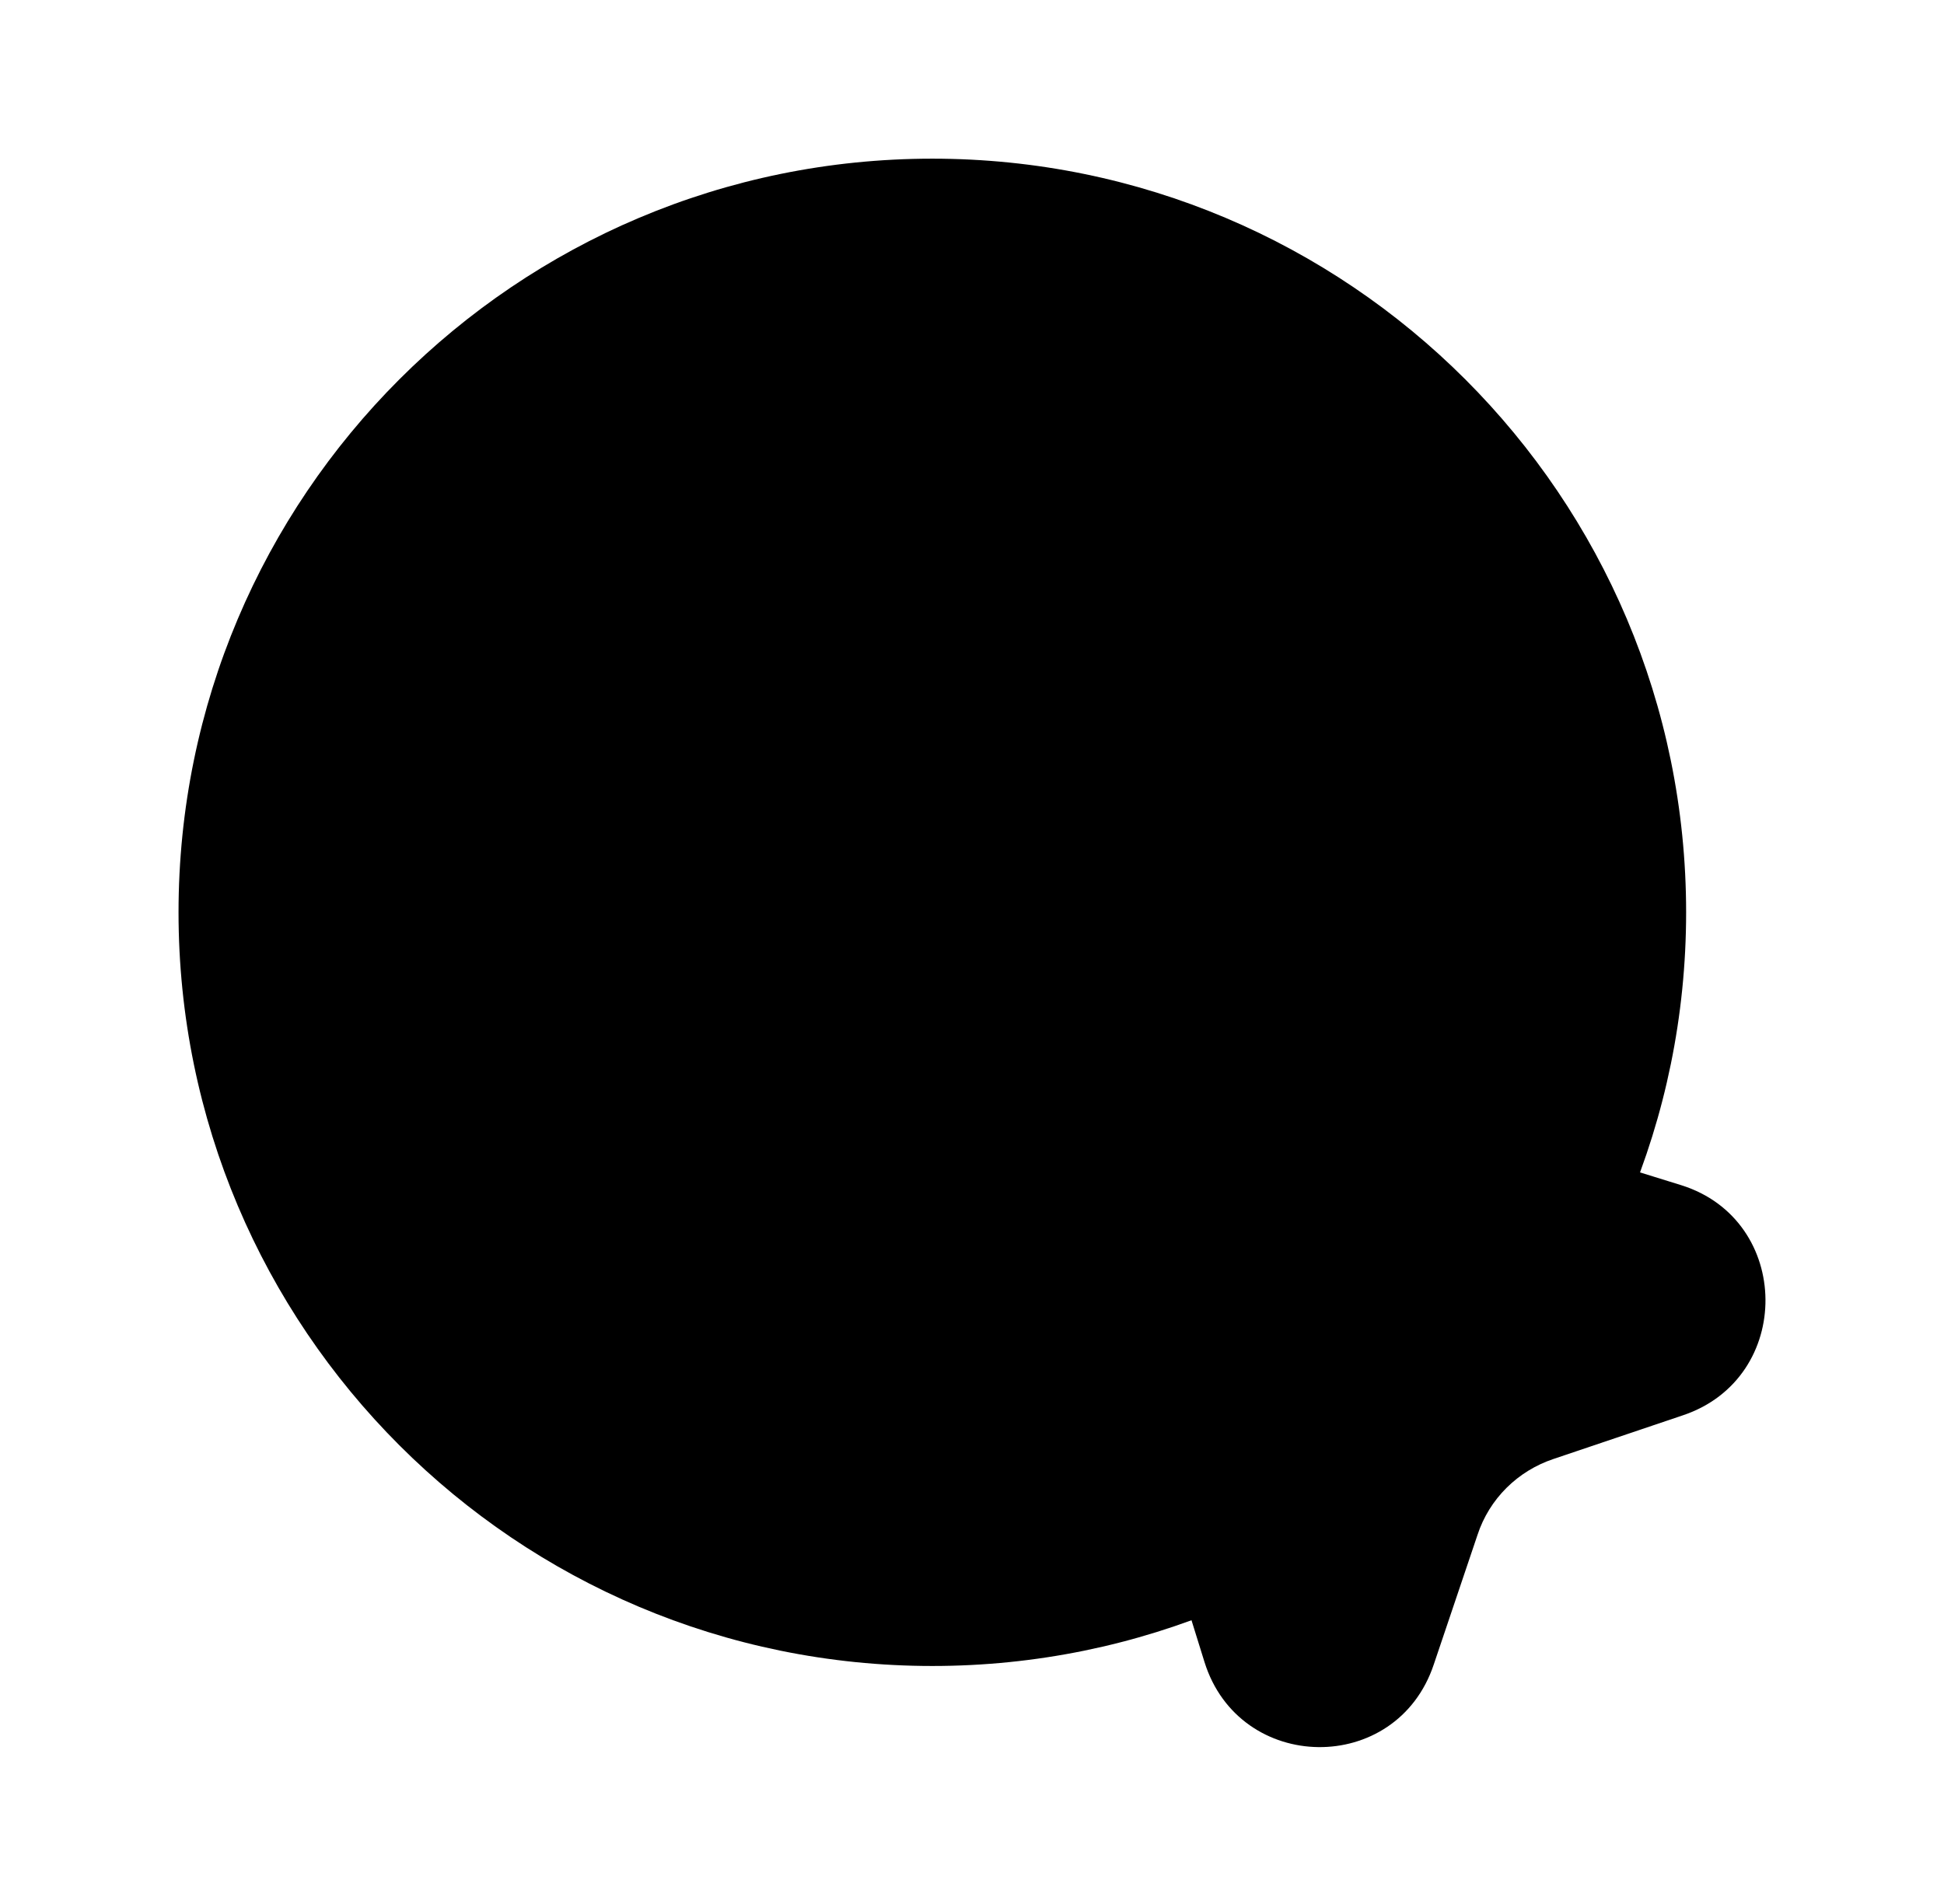
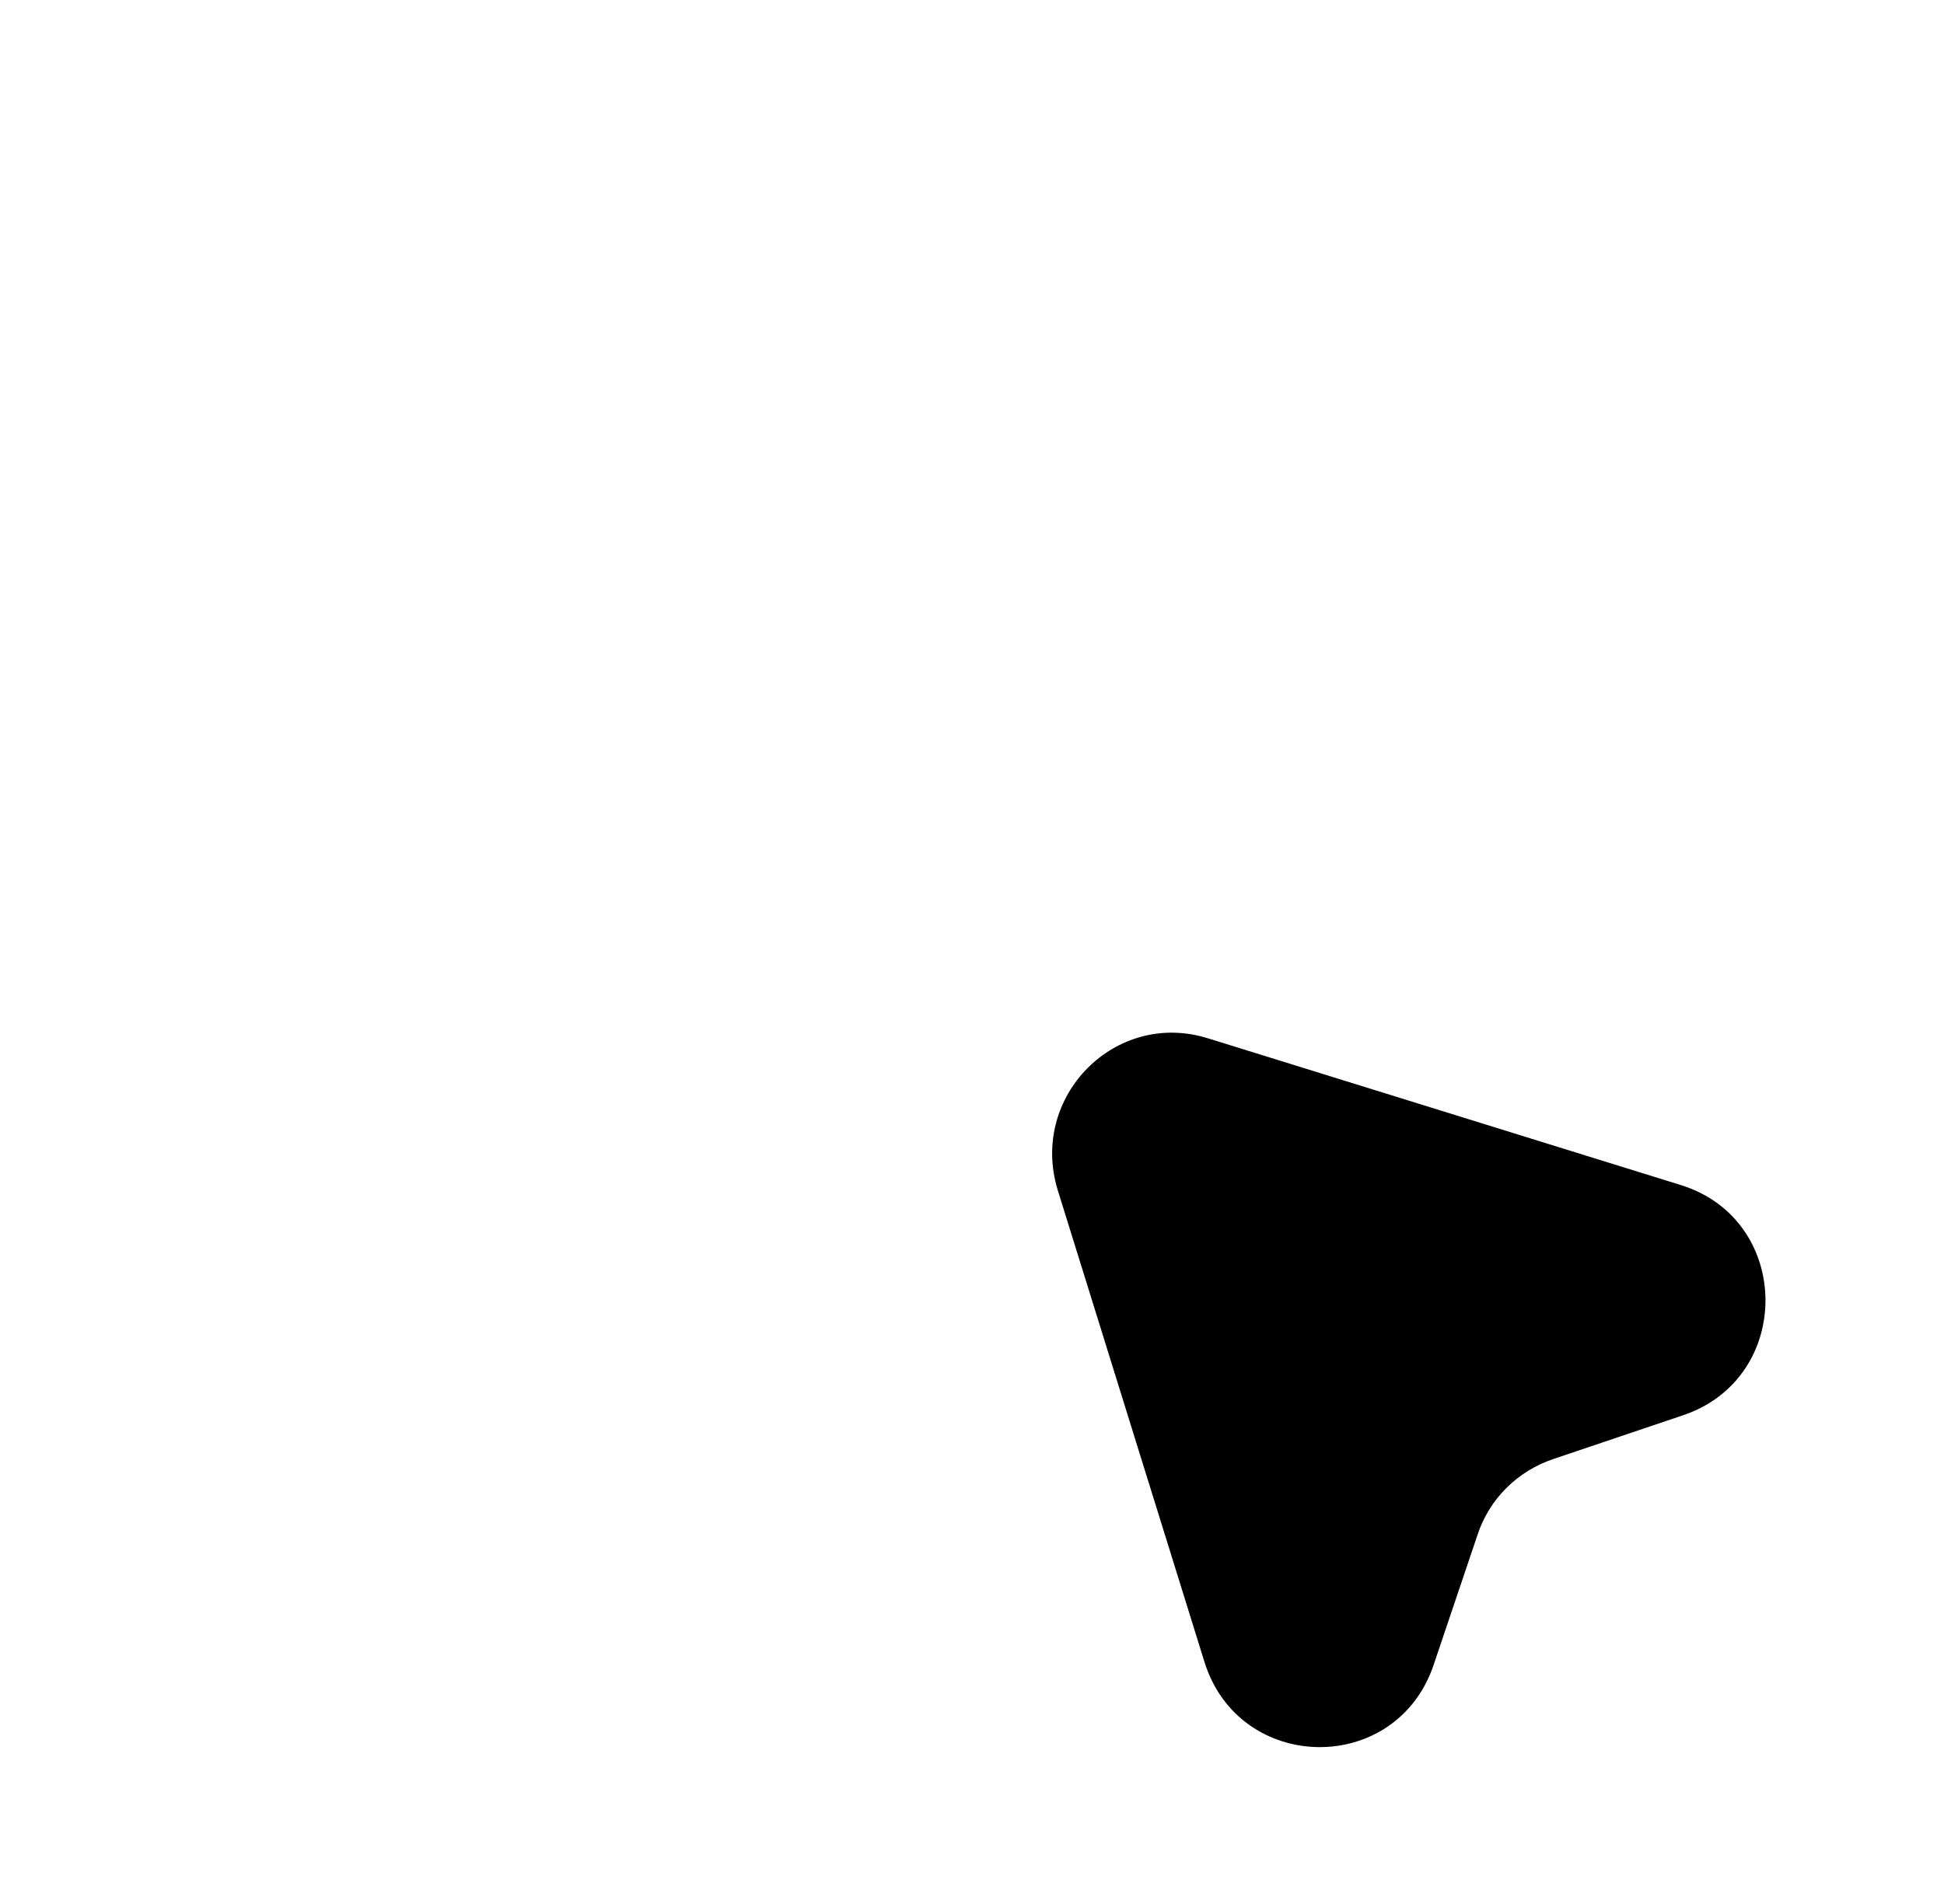
<svg xmlns="http://www.w3.org/2000/svg" width="49" height="48" viewBox="0 0 49 48" fill="none">
  <path d="M42.42 35.68L39.16 36.78C38.26 37.08 37.54 37.78 37.24 38.7L36.14 41.96C35.2 44.78 31.24 44.72 30.36 41.9L26.66 30C25.94 27.64 28.12 25.44 30.46 26.18L42.38 29.88C45.18 30.76 45.22 34.74 42.42 35.68Z" fill="url(#paint0_linear_41_140)" style="" />
-   <path opacity="0.4" d="M23.5 42C33.993 42 42.5 33.493 42.5 23C42.5 12.507 33.993 4 23.5 4C13.007 4 4.5 12.507 4.5 23C4.5 33.493 13.007 42 23.5 42Z" fill="url(#paint1_linear_41_140)" style="" />
  <defs>
    <linearGradient id="paint0_linear_41_140" x1="35.51" y1="26.034" x2="35.51" y2="44.045" gradientUnits="userSpaceOnUse">
      <stop stop-color="#7A51C3" style="stop-color:#7A51C3;stop-color:color(display-p3 0.478 0.318 0.765);stop-opacity:1;" />
      <stop offset="1" stop-color="#2B1B90" style="stop-color:#2B1B90;stop-color:color(display-p3 0.169 0.106 0.565);stop-opacity:1;" />
    </linearGradient>
    <linearGradient id="paint1_linear_41_140" x1="23.5" y1="4" x2="23.5" y2="42" gradientUnits="userSpaceOnUse">
      <stop stop-color="#7A51C3" style="stop-color:#7A51C3;stop-color:color(display-p3 0.478 0.318 0.765);stop-opacity:1;" />
      <stop offset="1" stop-color="#2B1B90" style="stop-color:#2B1B90;stop-color:color(display-p3 0.169 0.106 0.565);stop-opacity:1;" />
    </linearGradient>
  </defs>
</svg>